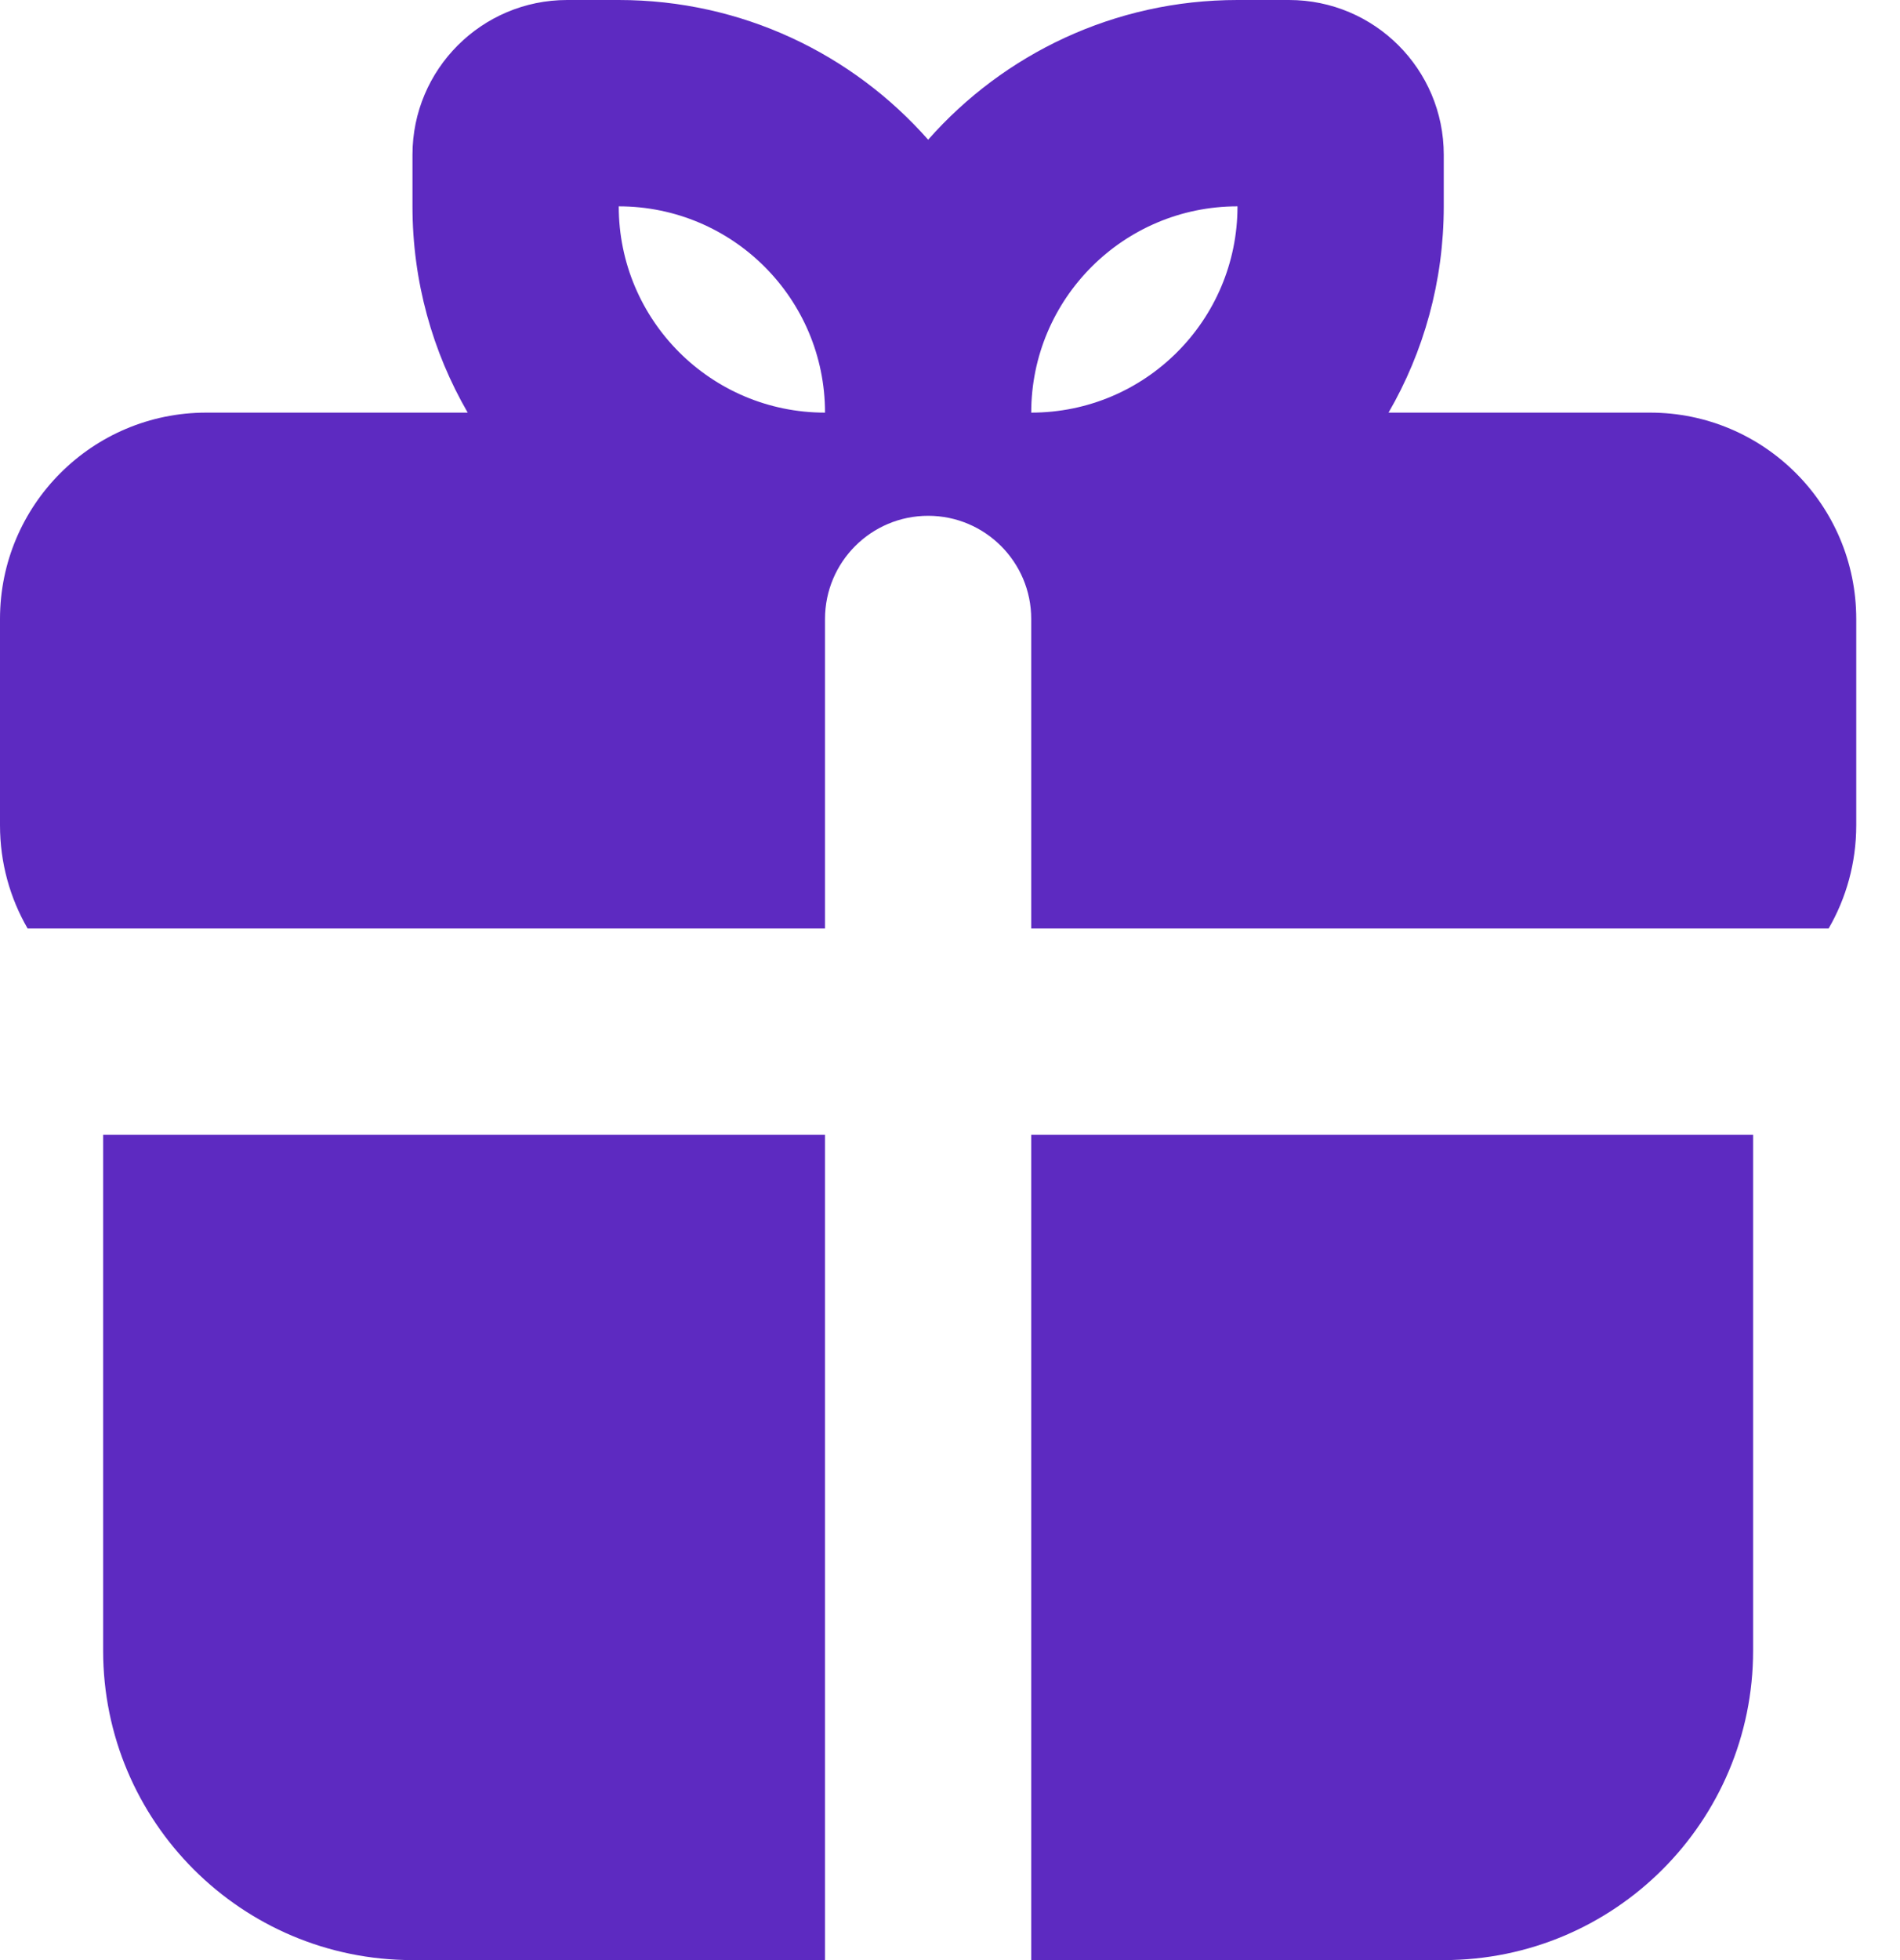
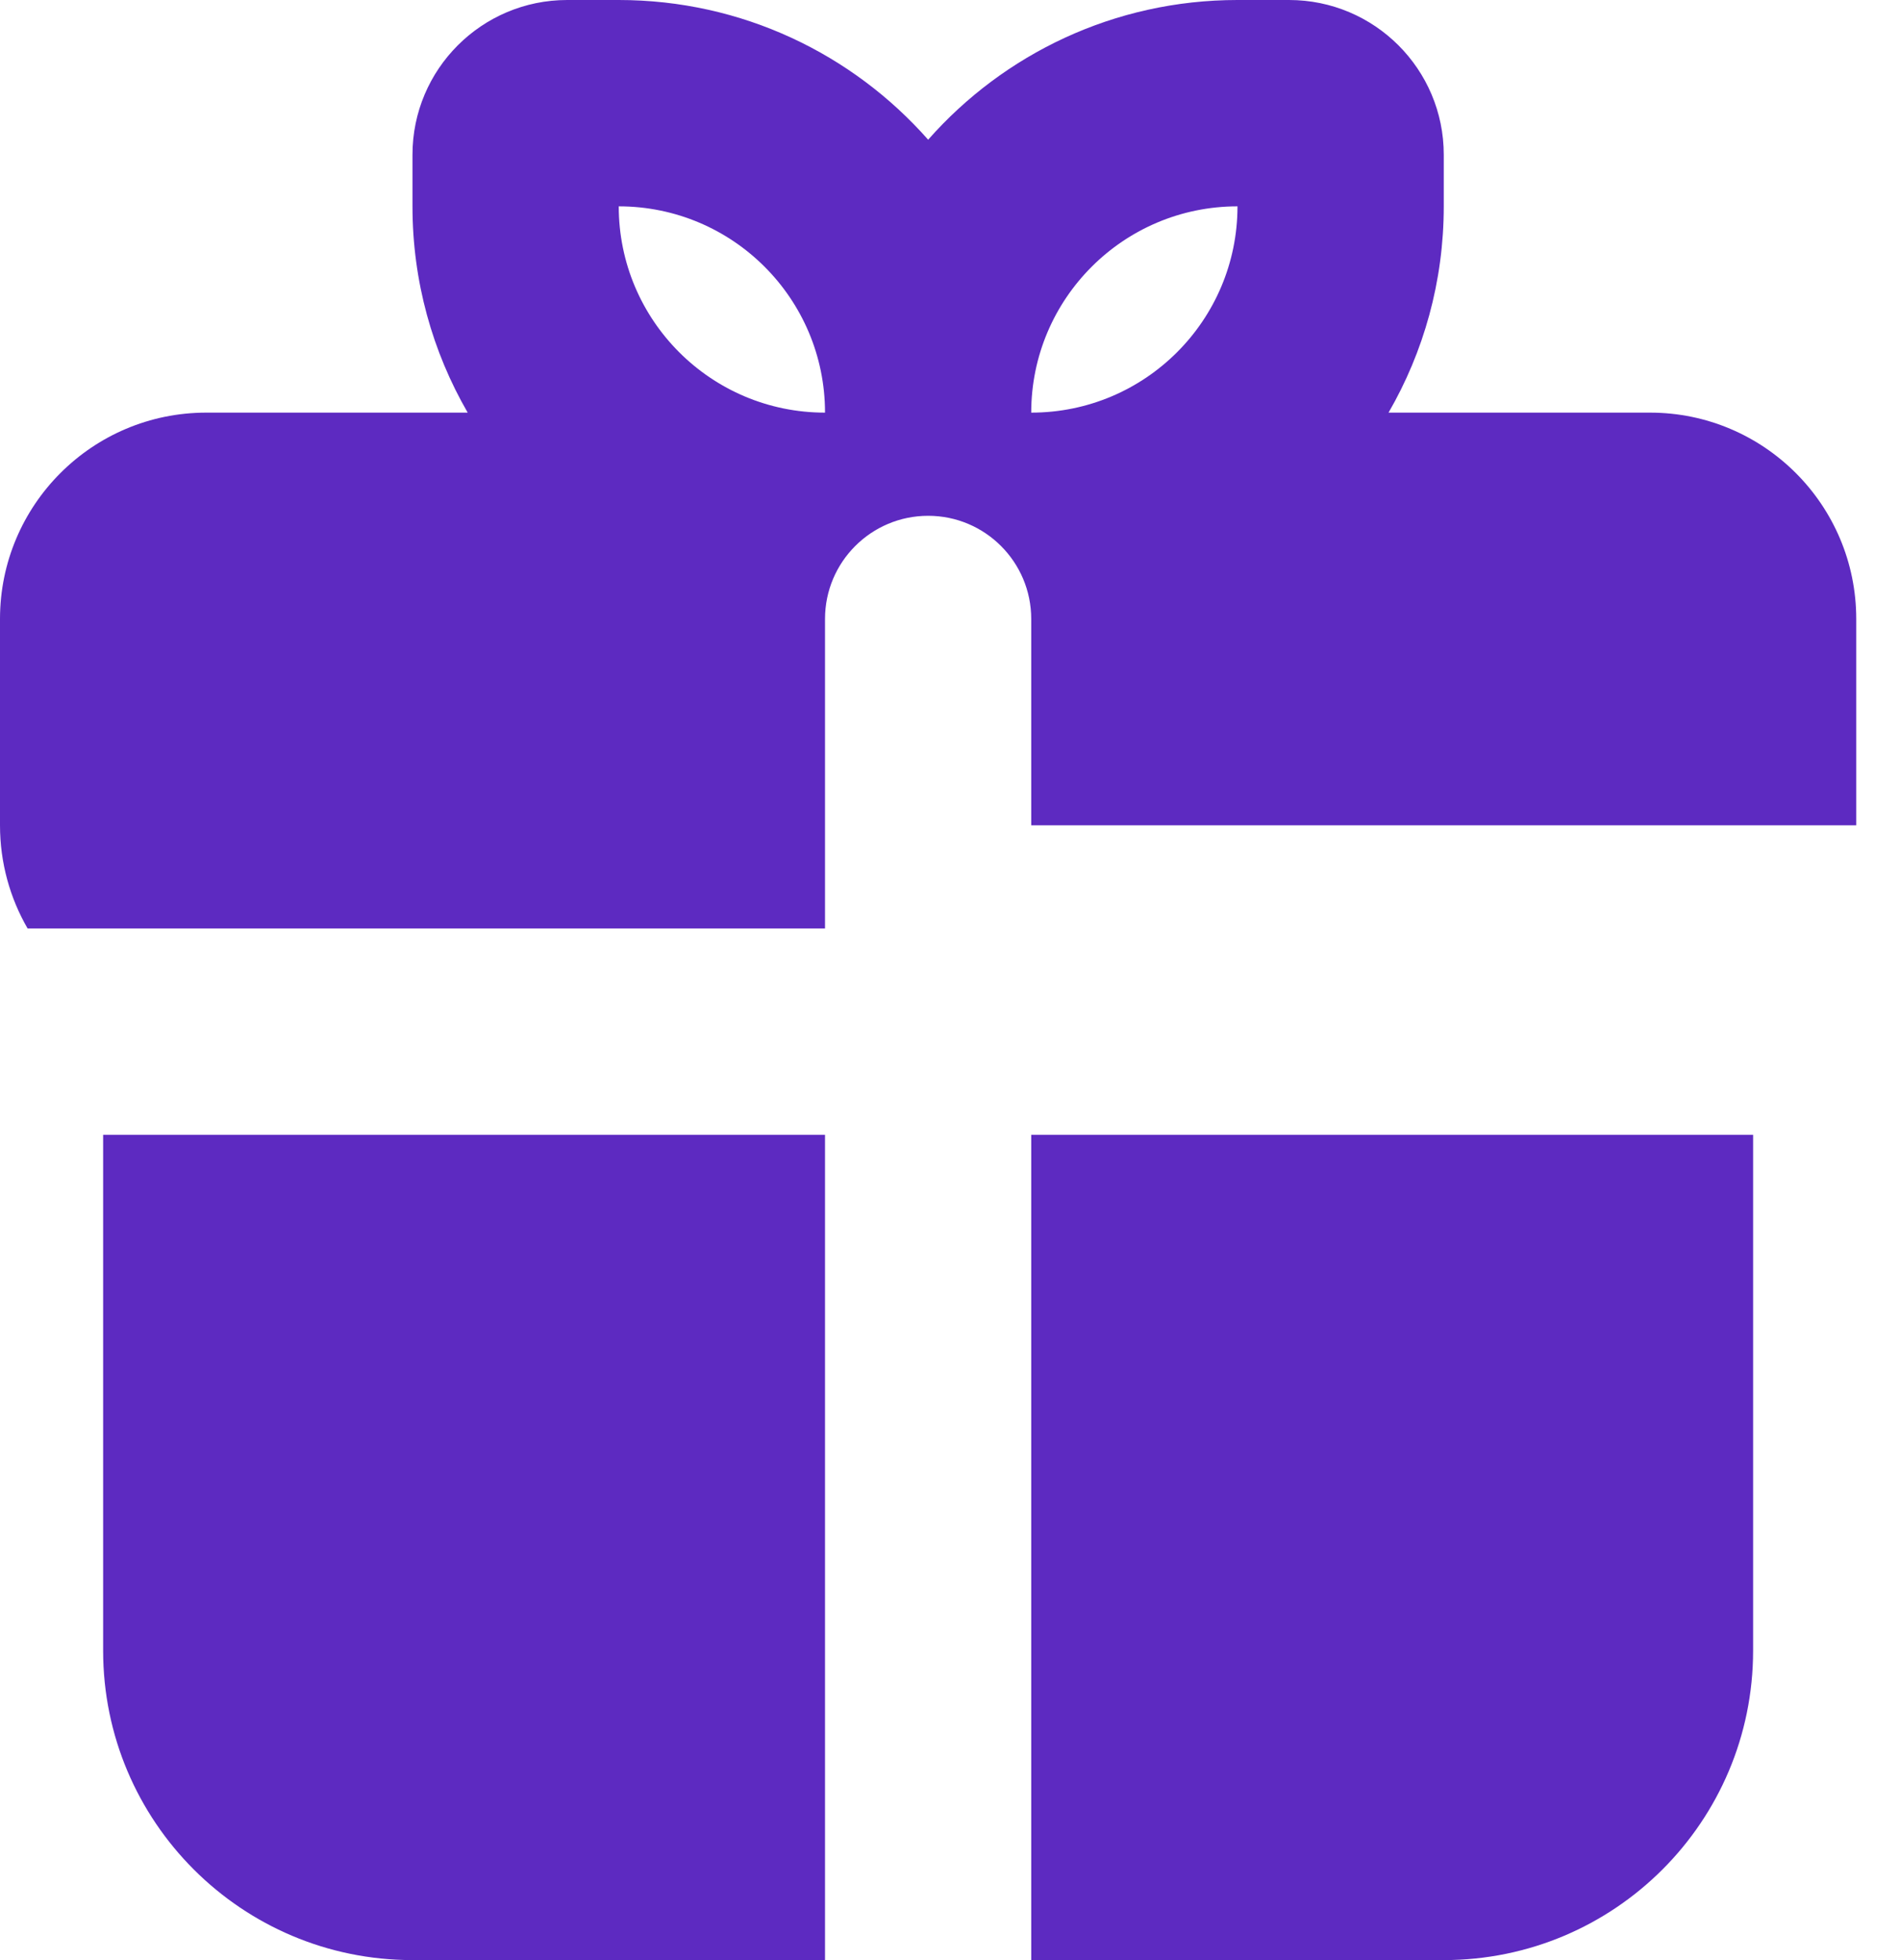
<svg xmlns="http://www.w3.org/2000/svg" width="32" height="33" viewBox="0 0 32 33" fill="none">
-   <path fill-rule="evenodd" clip-rule="evenodd" d="M29.526 19.105V27.79C29.526 30.667 27.194 33 24.316 33H17.368V19.105H29.526ZM13.895 19.105V33H6.947C4.07 33 1.737 30.667 1.737 27.79V19.105H13.895ZM10.421 0C12.496 0 14.359 0.91 15.632 2.352C16.904 0.91 18.767 0 20.842 0H21.71C23.149 0 24.316 1.166 24.316 2.605V3.474C24.316 4.739 23.977 5.926 23.386 6.947H27.79C29.708 6.947 31.263 8.503 31.263 10.421V13.895C31.263 14.527 31.094 15.121 30.798 15.632H17.368V10.421C17.368 9.462 16.591 8.684 15.632 8.684C14.672 8.684 13.895 9.462 13.895 10.421V15.632H0.465C0.169 15.121 0 14.527 0 13.895V10.421C0 8.503 1.555 6.947 3.474 6.947H7.877C7.286 5.926 6.947 4.739 6.947 3.474V2.605C6.947 1.166 8.114 0 9.553 0H10.421ZM10.421 3.474C10.421 5.392 11.976 6.947 13.895 6.947C13.895 5.029 12.34 3.474 10.421 3.474ZM20.842 3.474C18.924 3.474 17.368 5.029 17.368 6.947C19.287 6.947 20.842 5.392 20.842 3.474Z" fill="#5D2AC1" />
+   <path fill-rule="evenodd" clip-rule="evenodd" d="M29.526 19.105V27.79C29.526 30.667 27.194 33 24.316 33H17.368V19.105H29.526ZM13.895 19.105V33H6.947C4.07 33 1.737 30.667 1.737 27.79V19.105H13.895ZM10.421 0C12.496 0 14.359 0.91 15.632 2.352C16.904 0.91 18.767 0 20.842 0H21.71C23.149 0 24.316 1.166 24.316 2.605V3.474C24.316 4.739 23.977 5.926 23.386 6.947H27.79C29.708 6.947 31.263 8.503 31.263 10.421V13.895H17.368V10.421C17.368 9.462 16.591 8.684 15.632 8.684C14.672 8.684 13.895 9.462 13.895 10.421V15.632H0.465C0.169 15.121 0 14.527 0 13.895V10.421C0 8.503 1.555 6.947 3.474 6.947H7.877C7.286 5.926 6.947 4.739 6.947 3.474V2.605C6.947 1.166 8.114 0 9.553 0H10.421ZM10.421 3.474C10.421 5.392 11.976 6.947 13.895 6.947C13.895 5.029 12.34 3.474 10.421 3.474ZM20.842 3.474C18.924 3.474 17.368 5.029 17.368 6.947C19.287 6.947 20.842 5.392 20.842 3.474Z" fill="#5D2AC1" />
</svg>